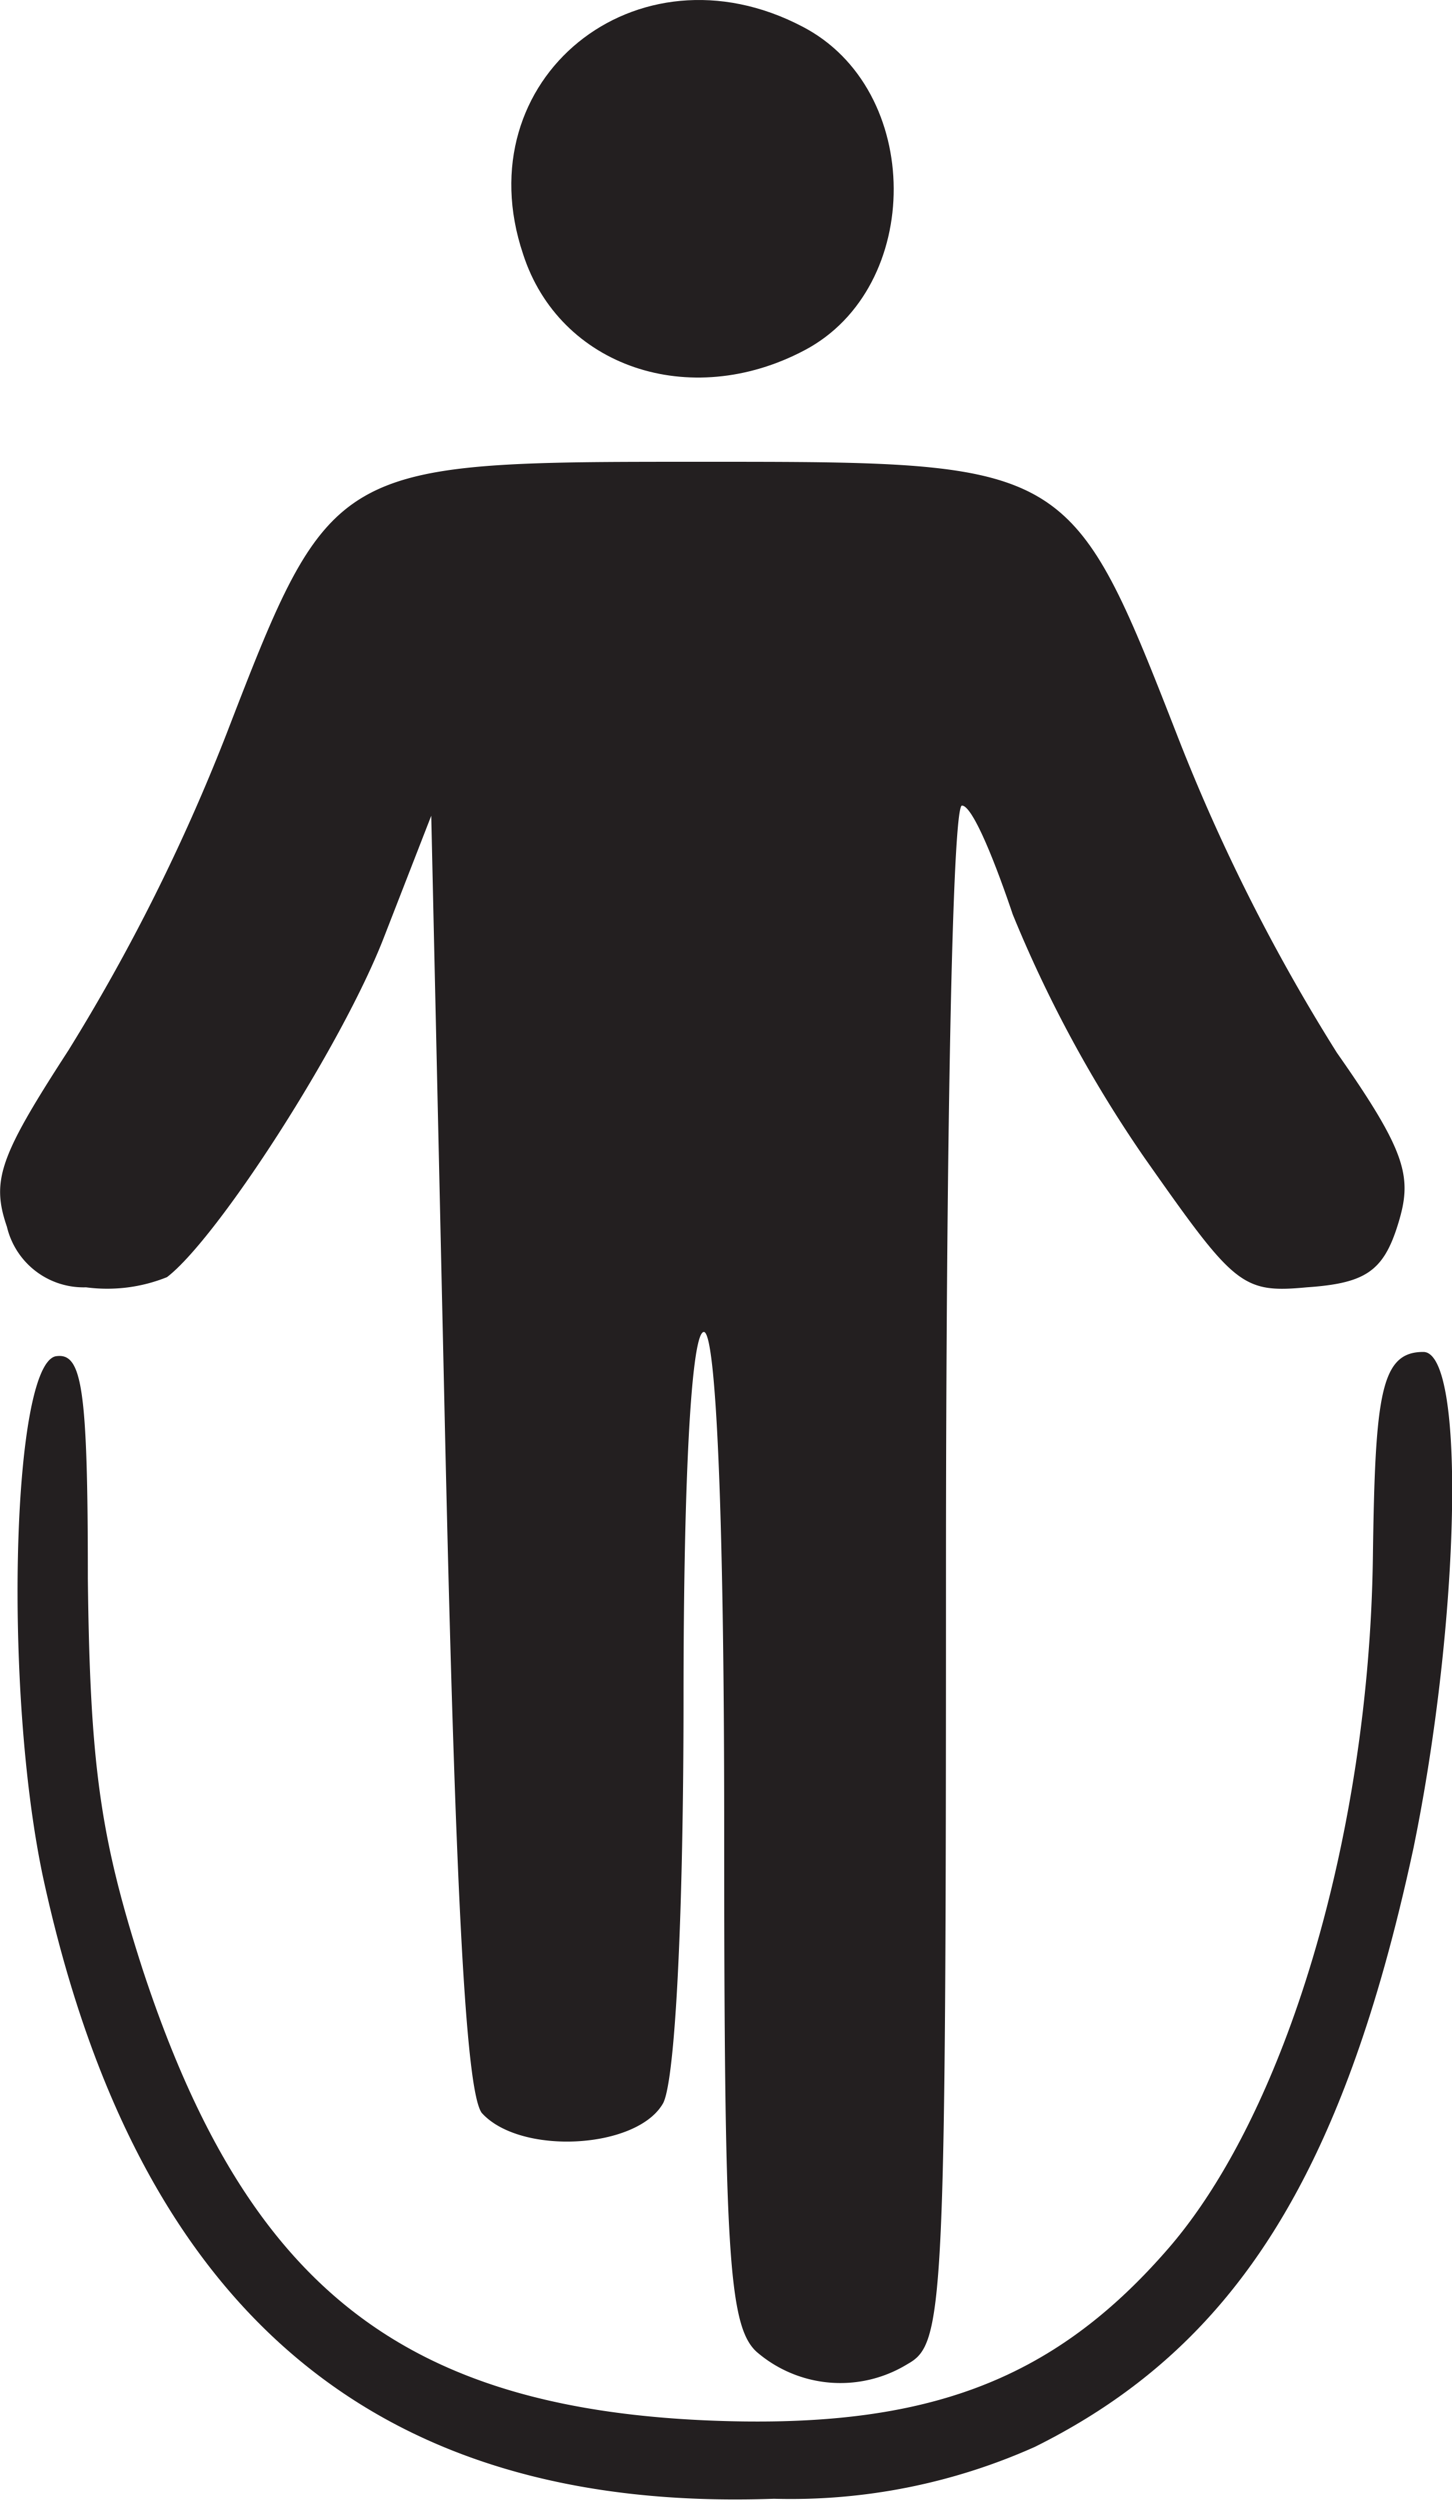
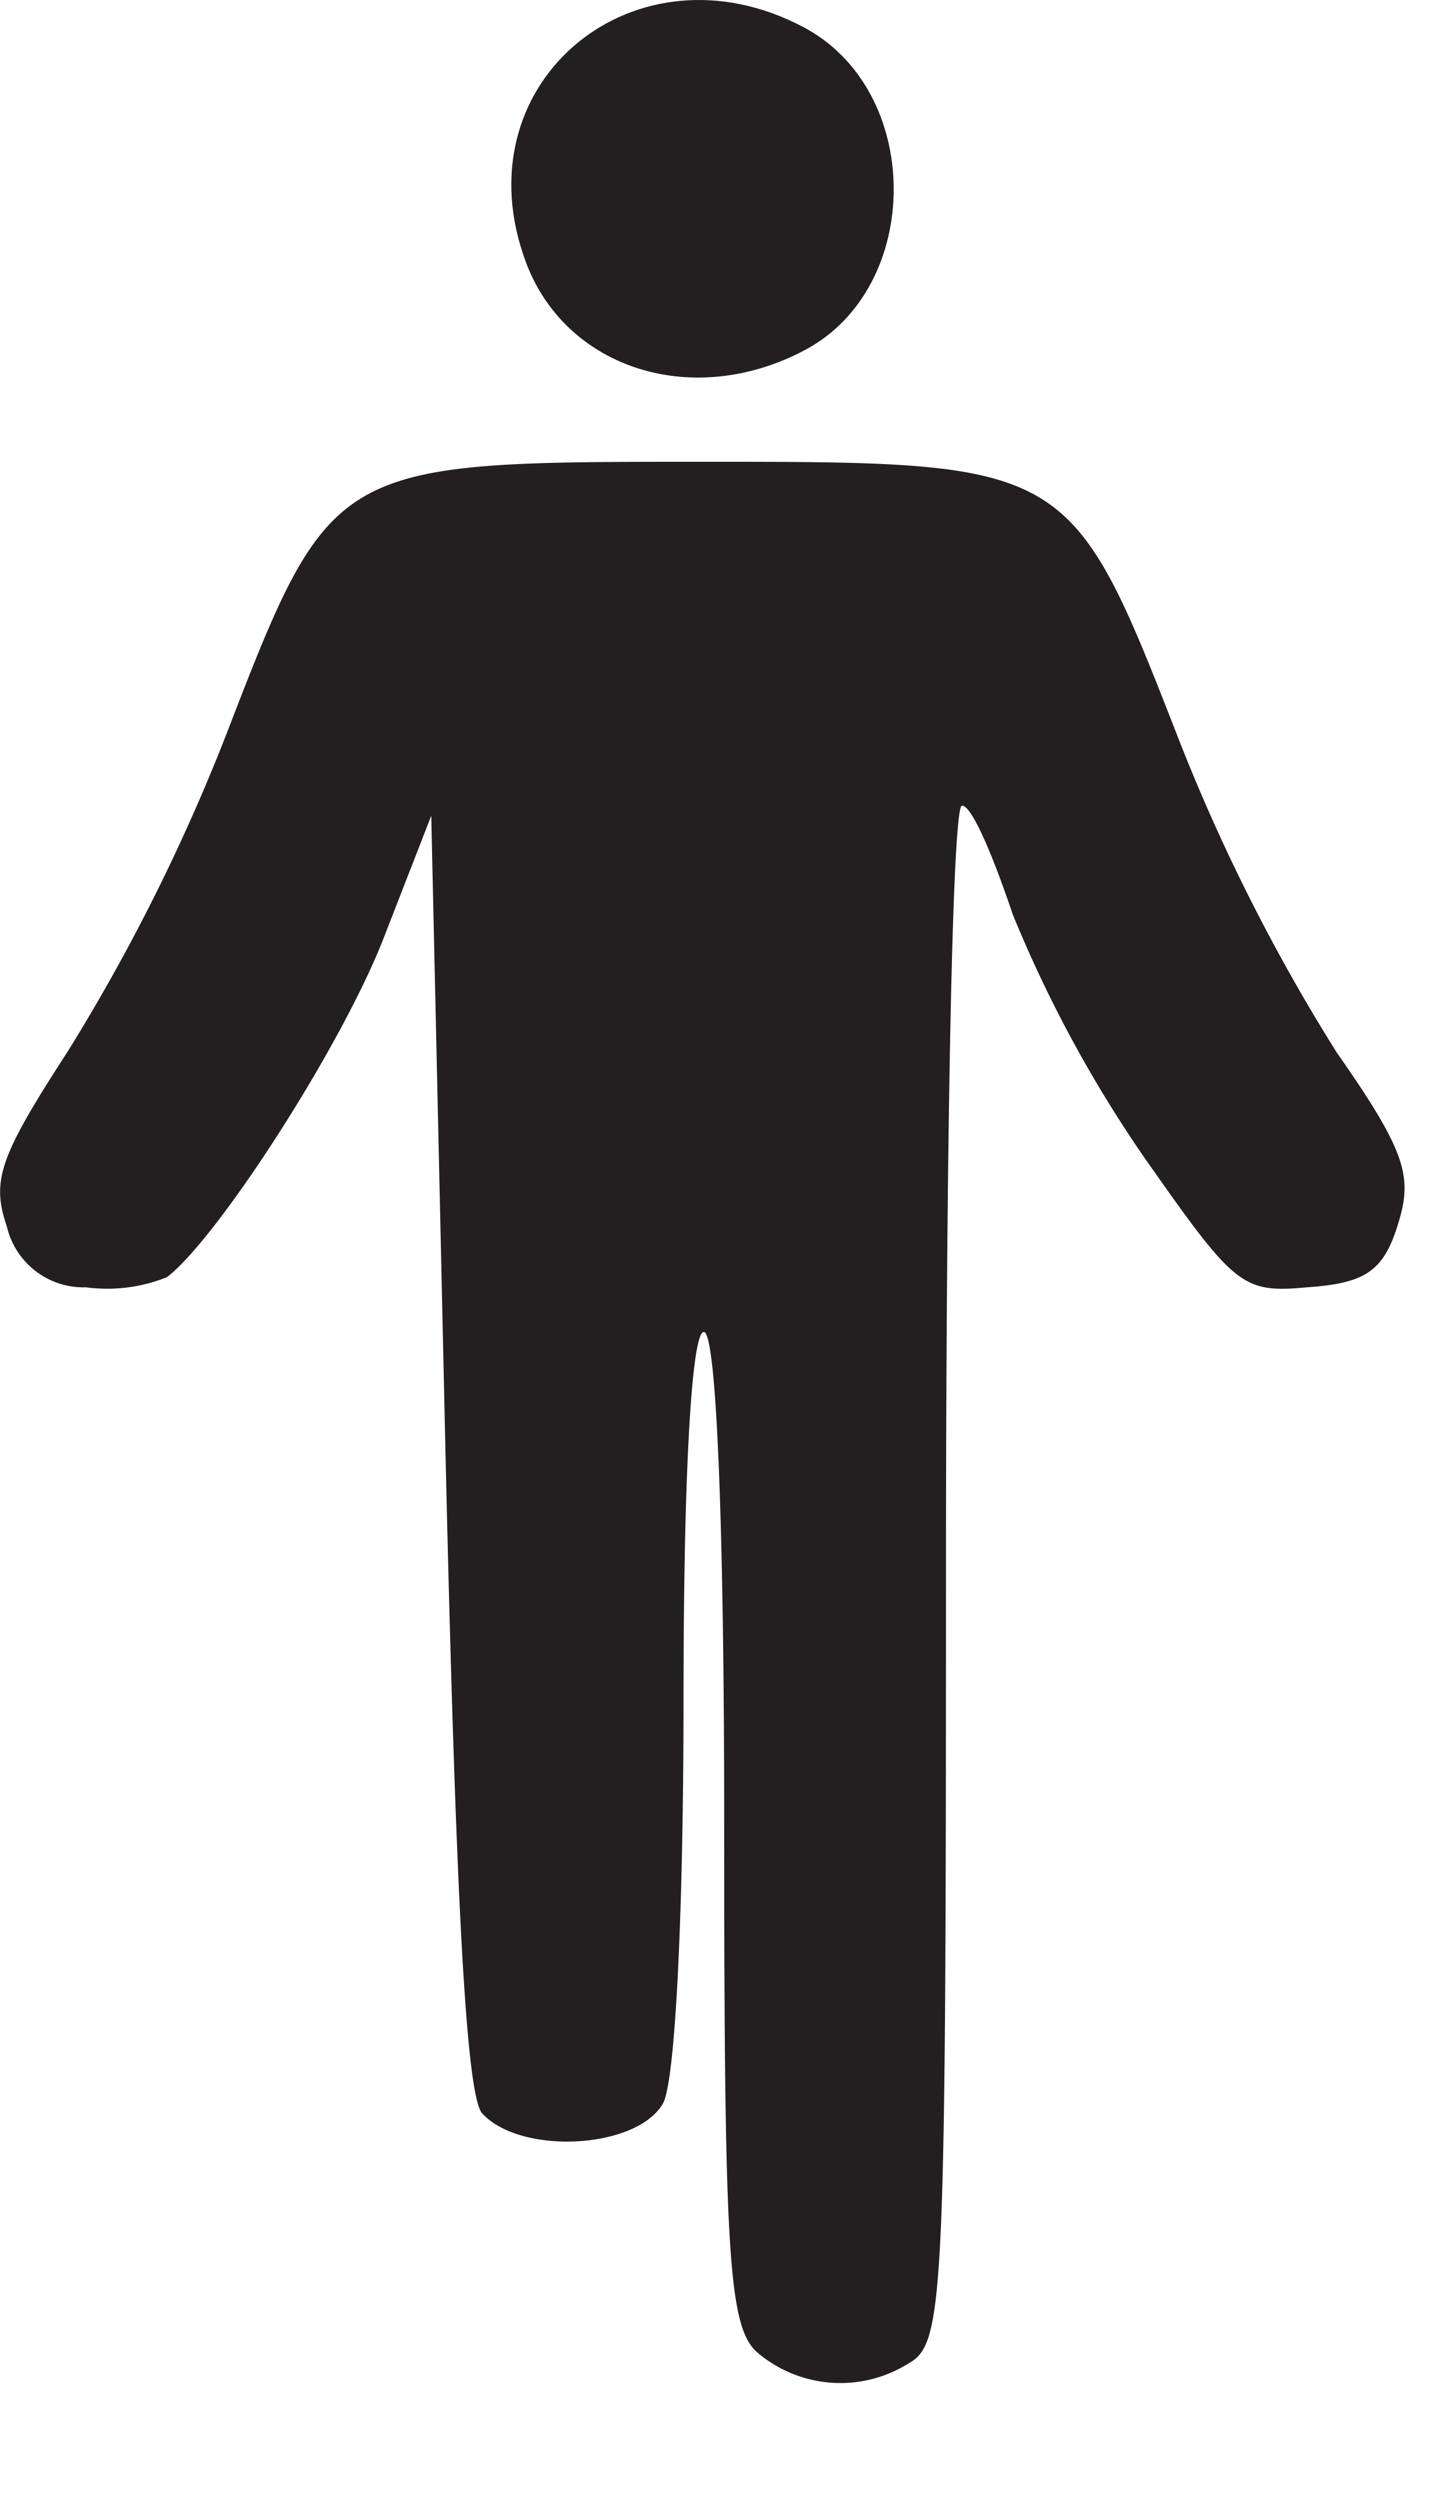
<svg xmlns="http://www.w3.org/2000/svg" width="40" height="68.87" viewBox="0 0 40 68.87">
  <defs>
    <style>
      .cls-1 {
        fill: #231f20;
      }
    </style>
  </defs>
  <title>Asset 1</title>
  <g id="Layer_2" data-name="Layer 2">
    <g id="Layer_1-2" data-name="Layer 1">
      <g>
-         <path class="cls-1" d="M28.51,67.4C34,64.67,37,59.93,38.94,50.9c1.28-6.24,1.45-13.66.27-13.66s-1.33,1.18-1.39,5.69c-.11,7.64-2.4,15.27-5.63,19s-6.8,5-12.76,4.74C11,66.29,6.77,62.89,3.93,54.25c-1.17-3.63-1.45-5.63-1.51-10.76,0-5.3-.16-6.25-.89-6.13C.31,37.64.08,46.89,1.25,52c2.62,11.7,9.14,17.22,20.07,16.83A16.46,16.46,0,0,0,28.51,67.4Z" />
        <path class="cls-1" d="M25,65.12c1-.56,1.06-1.4,1.06-21.74,0-11.65.17-21.19.44-21.19s.84,1.34,1.4,3a35.25,35.25,0,0,0,3.62,6.69C34,35.41,34.2,35.63,36,35.46c1.61-.11,2.11-.44,2.51-1.73s.27-1.95-1.68-4.73a51.66,51.66,0,0,1-4.34-8.59c-3-7.69-3-7.69-13.16-7.69s-10.2,0-13.1,7.52a53.32,53.32,0,0,1-4.35,8.7C0,31.84-.25,32.51.19,33.79a2.17,2.17,0,0,0,2.18,1.67,4.41,4.41,0,0,0,2.23-.28c1.39-1.06,4.85-6.41,6-9.42l1.28-3.29.39,17.45c.28,12.21.56,17.67,1,18.28,1.06,1.18,4.29,1,5-.27.34-.67.56-5.3.56-11.15,0-6.36.23-10.09.56-10.09s.56,4.9.56,13.6c0,11.65.11,13.77.89,14.49A3.53,3.53,0,0,0,25,65.12Z" />
        <path class="cls-1" d="M22.16,9.65c3.29-1.73,3.29-7.19-.06-8.92C17.53-1.66,12.79,2.18,14.41,7,15.41,10.1,19,11.32,22.16,9.65Z" />
      </g>
    </g>
  </g>
</svg>